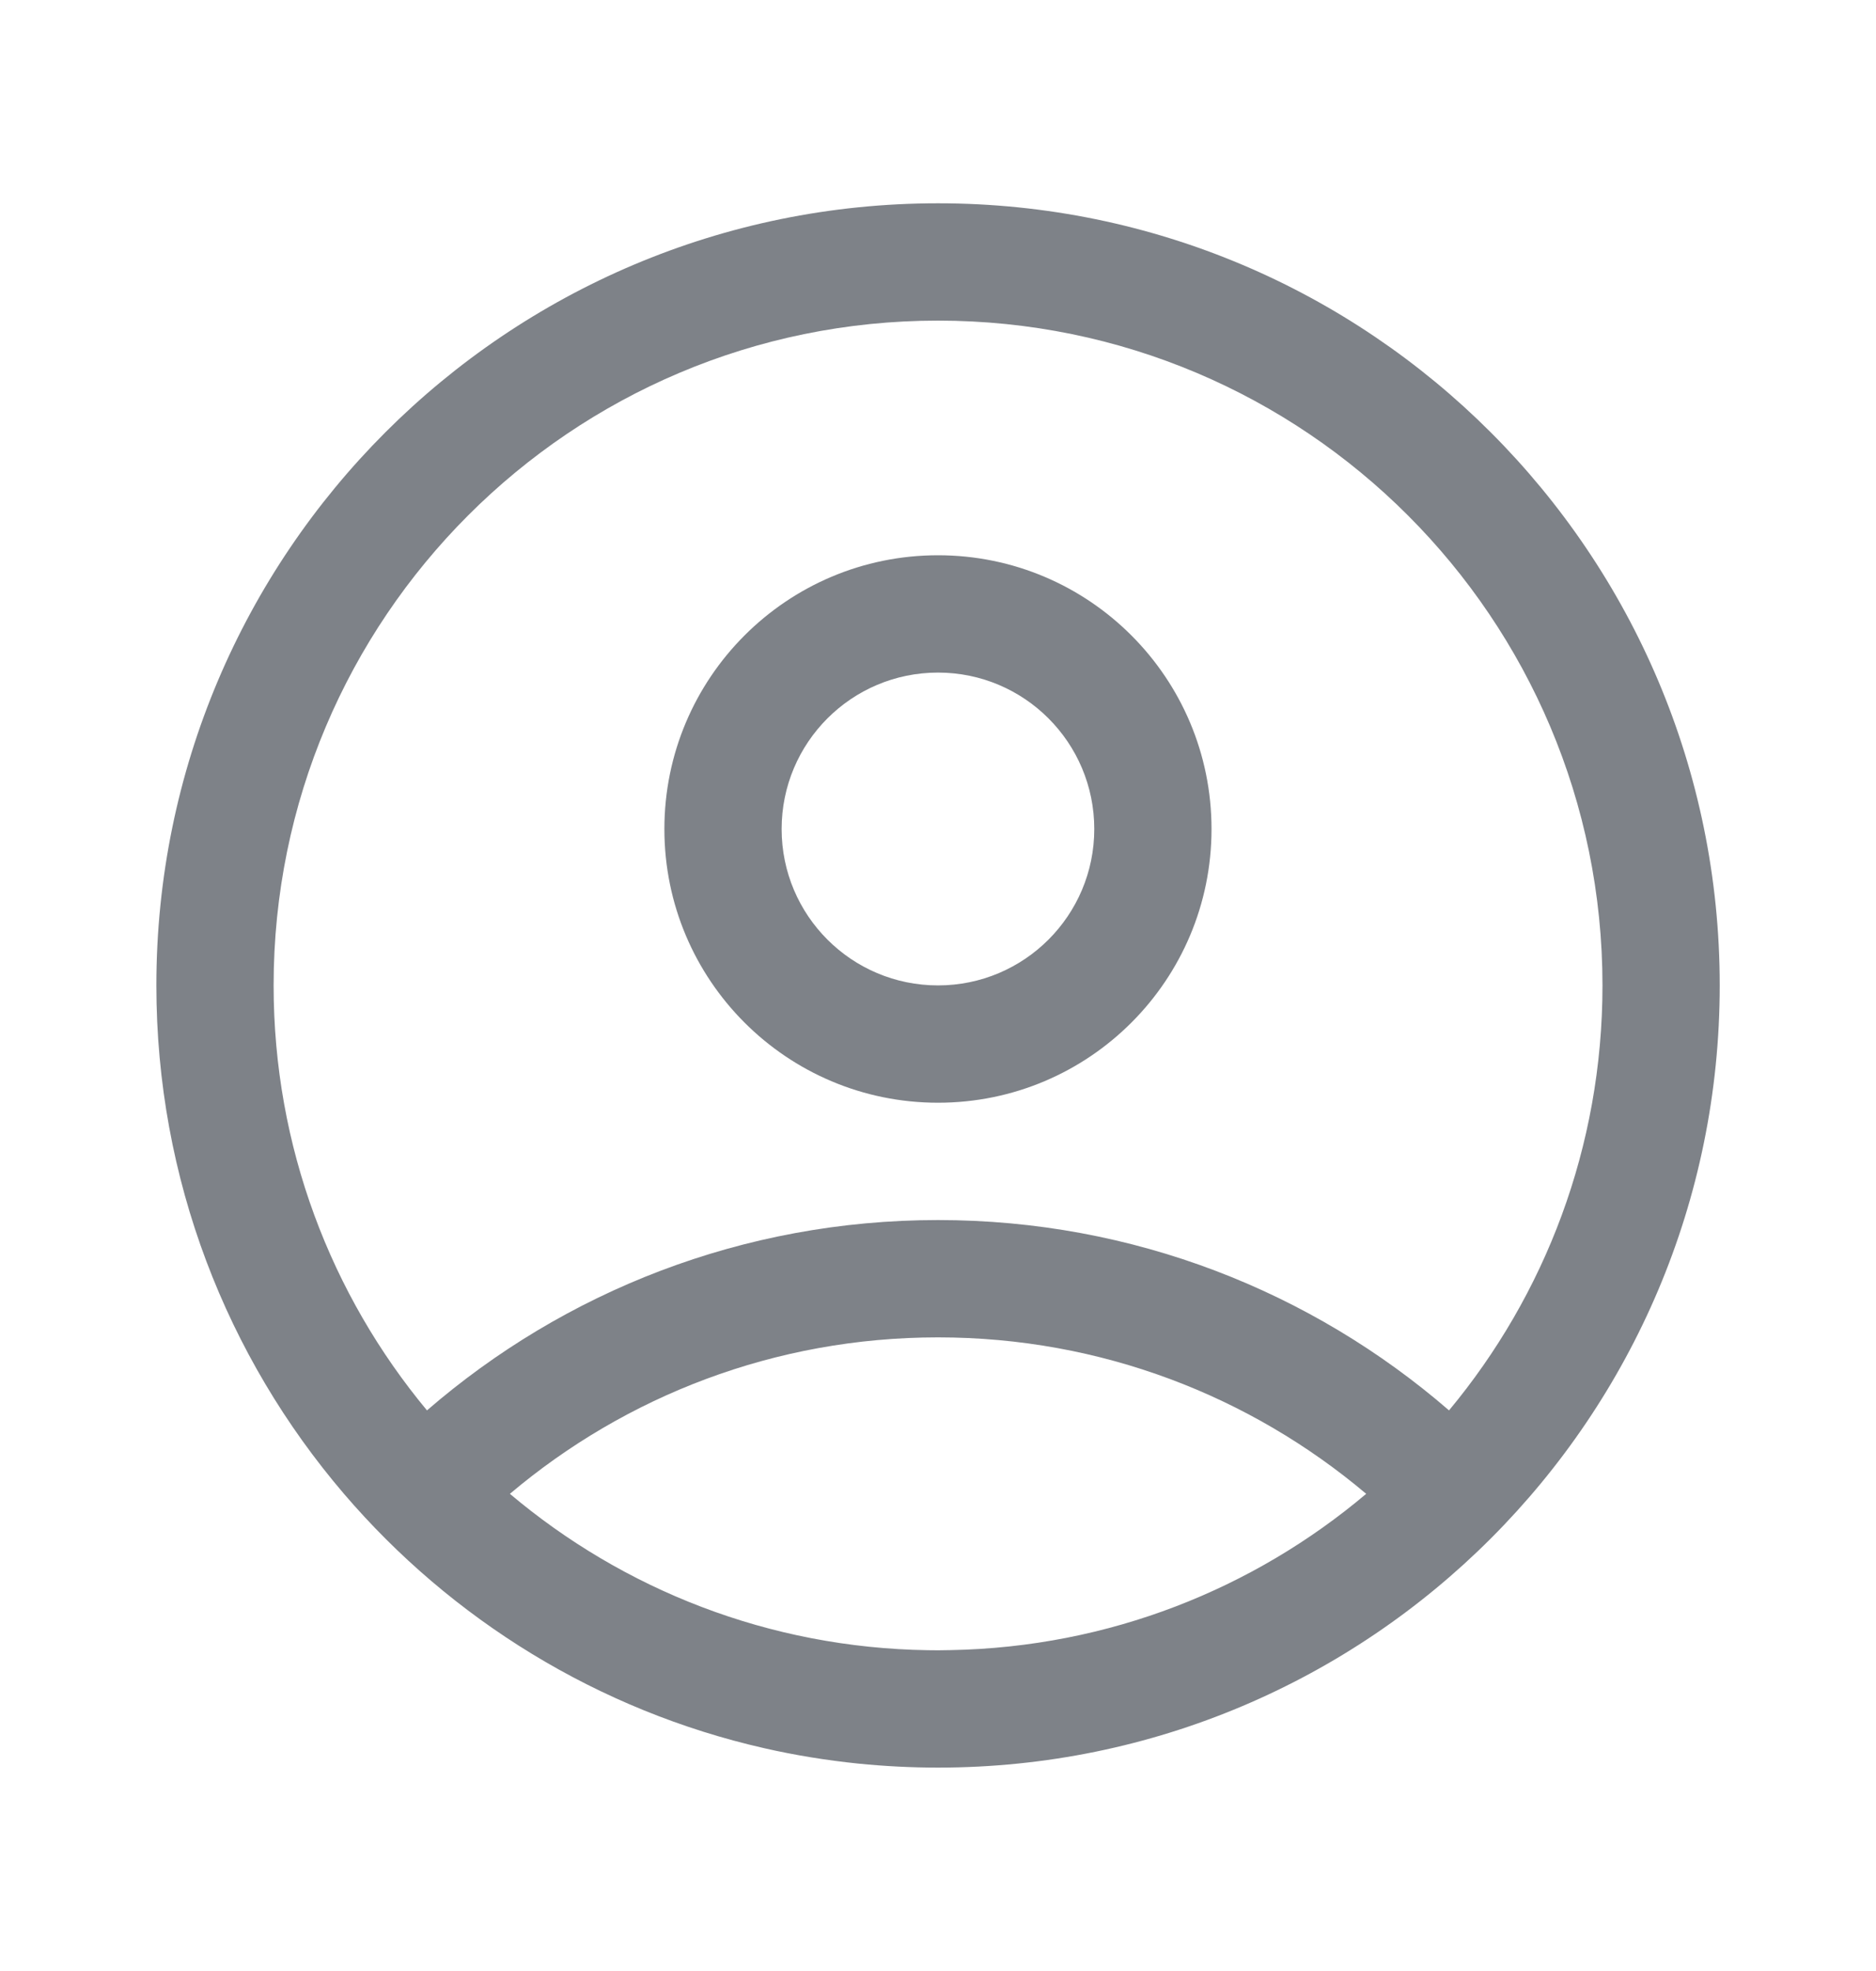
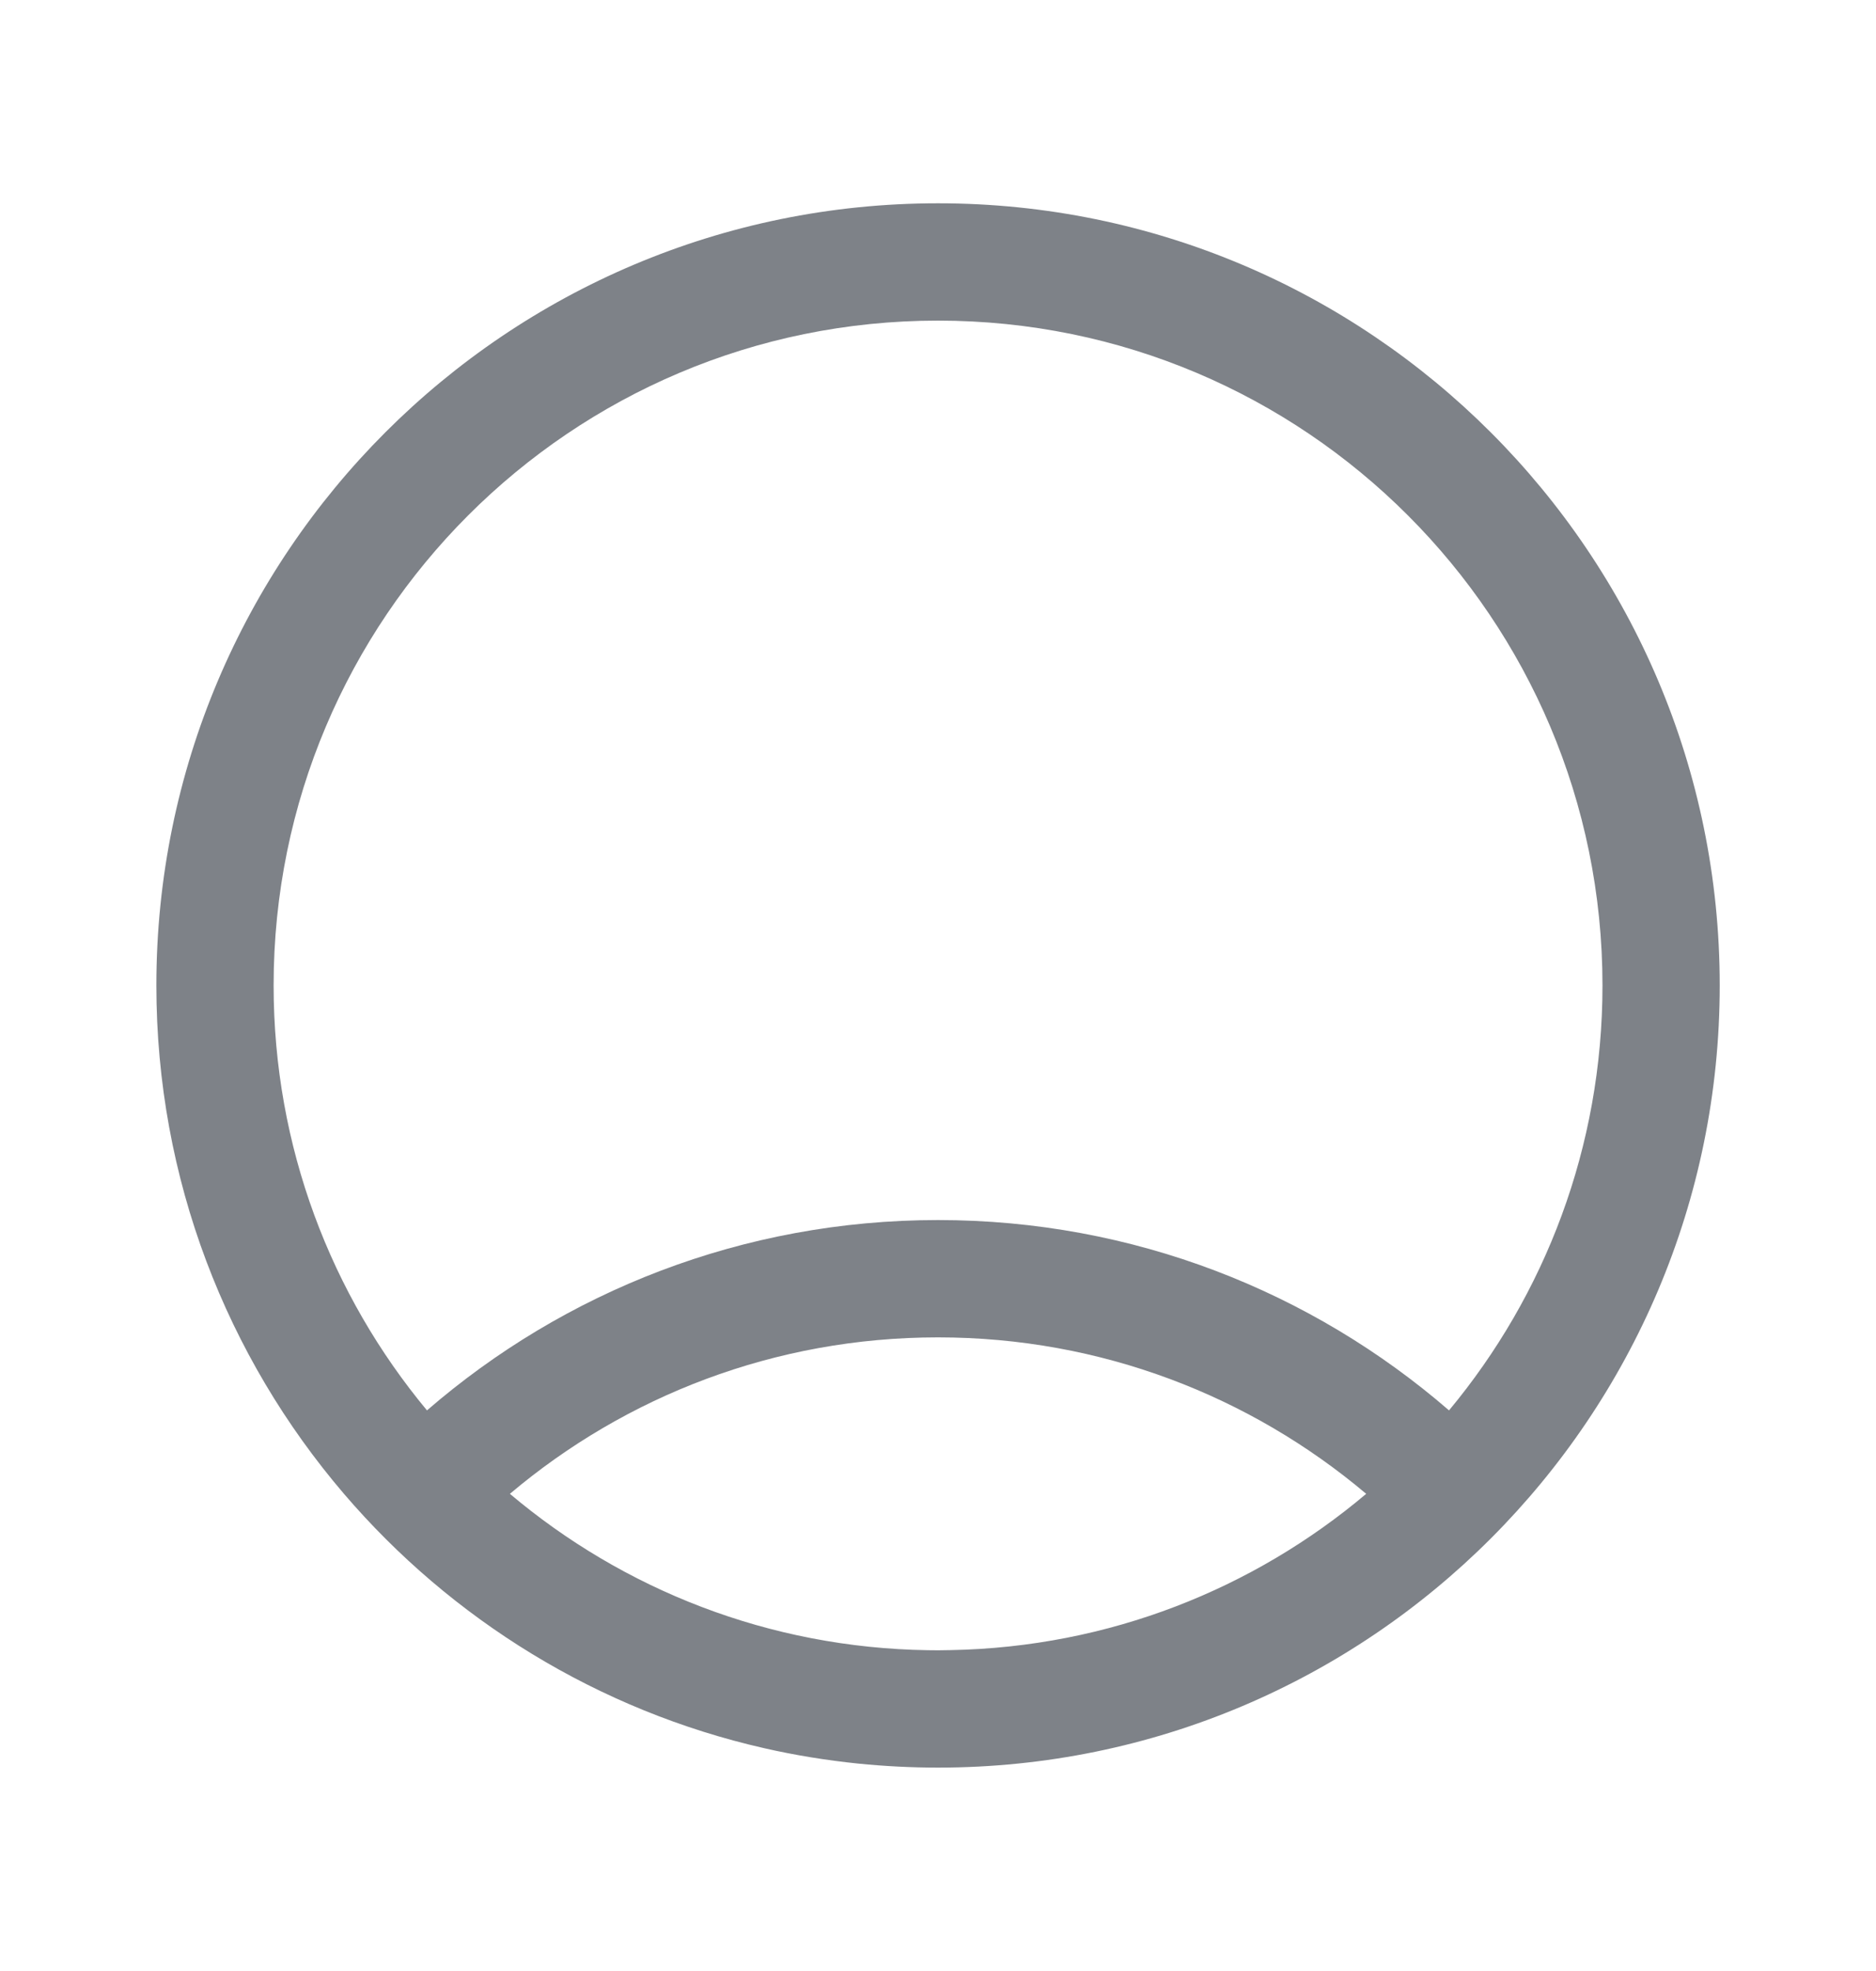
<svg xmlns="http://www.w3.org/2000/svg" width="20" height="21" viewBox="0 0 20 21" fill="none">
-   <path fill-rule="evenodd" clip-rule="evenodd" d="M10 10.499C10.92 10.499 11.666 9.753 11.666 8.833C11.666 7.912 10.92 7.166 10 7.166C9.079 7.166 8.333 7.912 8.333 8.833C8.333 9.753 9.079 10.499 10 10.499ZM10 11.749C11.611 11.749 12.916 10.444 12.916 8.833C12.916 7.222 11.611 5.916 10 5.916C8.389 5.916 7.083 7.222 7.083 8.833C7.083 10.444 8.389 11.749 10 11.749Z" fill="#7E8288" />
  <path fill-rule="evenodd" clip-rule="evenodd" d="M9.148 18.79C9.428 18.818 9.713 18.833 10 18.833C14.603 18.833 18.334 15.102 18.334 10.499C18.334 5.897 14.603 2.166 10 2.166C5.398 2.166 1.667 5.897 1.667 10.499C1.667 12.567 2.42 14.459 3.667 15.916C4.812 17.253 6.374 18.224 8.151 18.627C8.476 18.701 8.809 18.755 9.148 18.79ZM14.565 15.916C13.364 16.929 11.822 17.55 10.135 17.581C10.09 17.582 10.045 17.583 10 17.583C9.964 17.583 9.929 17.582 9.893 17.582C8.196 17.557 6.643 16.934 5.436 15.916C6.669 14.875 8.261 14.249 10 14.249C11.739 14.249 13.331 14.875 14.565 15.916ZM15.448 15.027C13.987 13.763 12.083 12.999 10 12.999C7.918 12.999 6.013 13.763 4.552 15.027C3.531 13.799 2.917 12.221 2.917 10.499C2.917 6.587 6.088 3.416 10 3.416C13.912 3.416 17.084 6.587 17.084 10.499C17.084 12.221 16.47 13.799 15.448 15.027Z" fill="#7E8288" />
</svg>